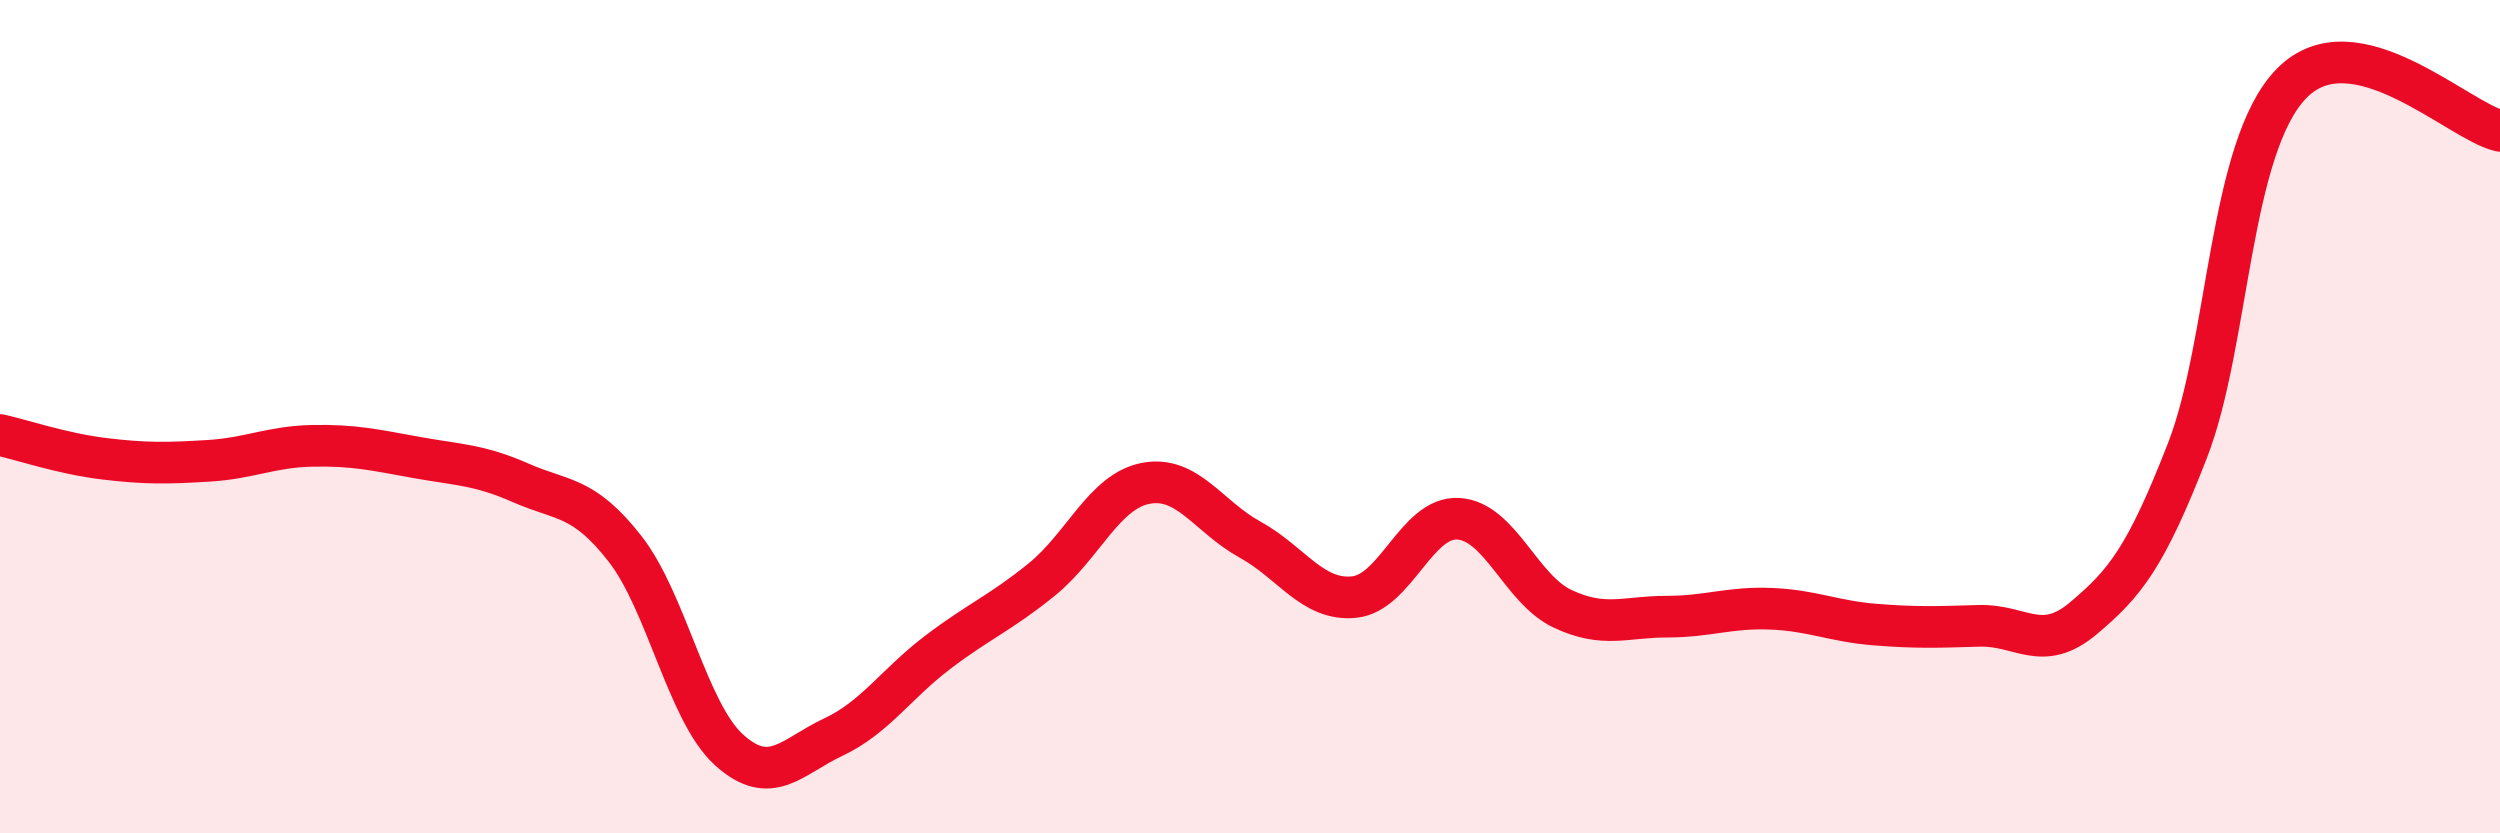
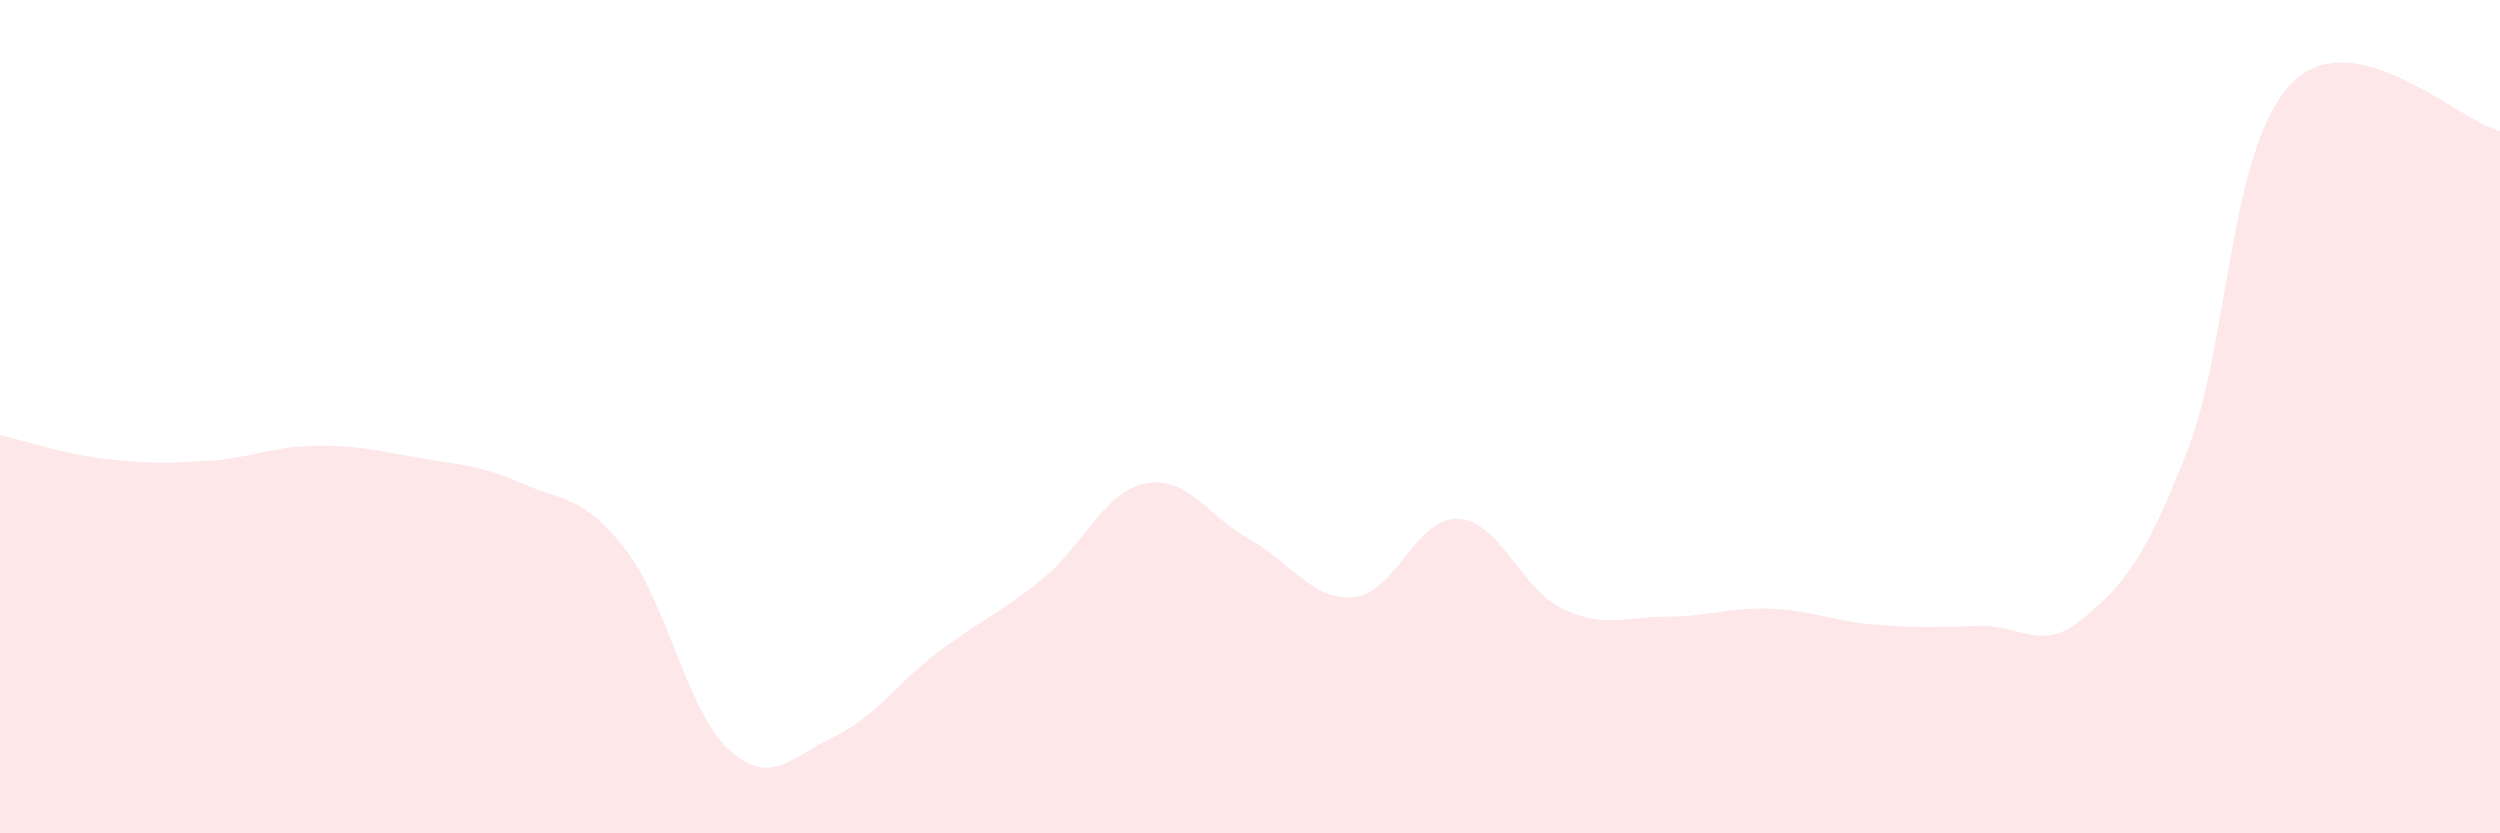
<svg xmlns="http://www.w3.org/2000/svg" width="60" height="20" viewBox="0 0 60 20">
  <path d="M 0,10.44 C 0.5,10.55 1.5,10.89 2.5,11.01 C 3.5,11.13 4,11.12 5,11.06 C 6,11 6.5,10.72 7.5,10.7 C 8.5,10.68 9,10.8 10,10.98 C 11,11.16 11.5,11.15 12.5,11.59 C 13.5,12.03 14,11.89 15,13.17 C 16,14.45 16.5,17.1 17.5,18 C 18.5,18.9 19,18.16 20,17.69 C 21,17.22 21.5,16.42 22.5,15.66 C 23.5,14.9 24,14.72 25,13.91 C 26,13.1 26.5,11.79 27.5,11.6 C 28.5,11.41 29,12.4 30,12.95 C 31,13.5 31.5,14.43 32.5,14.33 C 33.5,14.23 34,12.39 35,12.45 C 36,12.51 36.5,14.14 37.5,14.61 C 38.5,15.08 39,14.8 40,14.8 C 41,14.8 41.5,14.57 42.5,14.61 C 43.5,14.65 44,14.91 45,14.99 C 46,15.07 46.5,15.05 47.5,15.02 C 48.5,14.99 49,15.68 50,14.84 C 51,14 51.5,13.38 52.5,10.81 C 53.5,8.24 53.5,3.53 55,2 C 56.5,0.47 59,2.91 60,3.14L60 20L0 20Z" fill="#EB0A25" opacity="0.1" stroke-linecap="round" stroke-linejoin="round" />
-   <path d="M 0,10.44 C 0.5,10.55 1.5,10.89 2.5,11.01 C 3.5,11.13 4,11.12 5,11.06 C 6,11 6.5,10.72 7.5,10.7 C 8.5,10.68 9,10.8 10,10.98 C 11,11.16 11.5,11.15 12.5,11.59 C 13.5,12.03 14,11.89 15,13.17 C 16,14.45 16.5,17.1 17.5,18 C 18.5,18.9 19,18.16 20,17.69 C 21,17.22 21.5,16.42 22.5,15.66 C 23.5,14.9 24,14.72 25,13.91 C 26,13.1 26.5,11.79 27.5,11.6 C 28.5,11.41 29,12.4 30,12.95 C 31,13.5 31.5,14.43 32.5,14.33 C 33.5,14.23 34,12.39 35,12.45 C 36,12.51 36.5,14.14 37.5,14.61 C 38.5,15.08 39,14.8 40,14.8 C 41,14.8 41.5,14.57 42.5,14.61 C 43.5,14.65 44,14.91 45,14.99 C 46,15.07 46.5,15.05 47.5,15.02 C 48.5,14.99 49,15.68 50,14.84 C 51,14 51.5,13.38 52.5,10.81 C 53.5,8.24 53.5,3.53 55,2 C 56.5,0.47 59,2.91 60,3.14" stroke="#EB0A25" stroke-width="1" fill="none" stroke-linecap="round" stroke-linejoin="round" />
</svg>